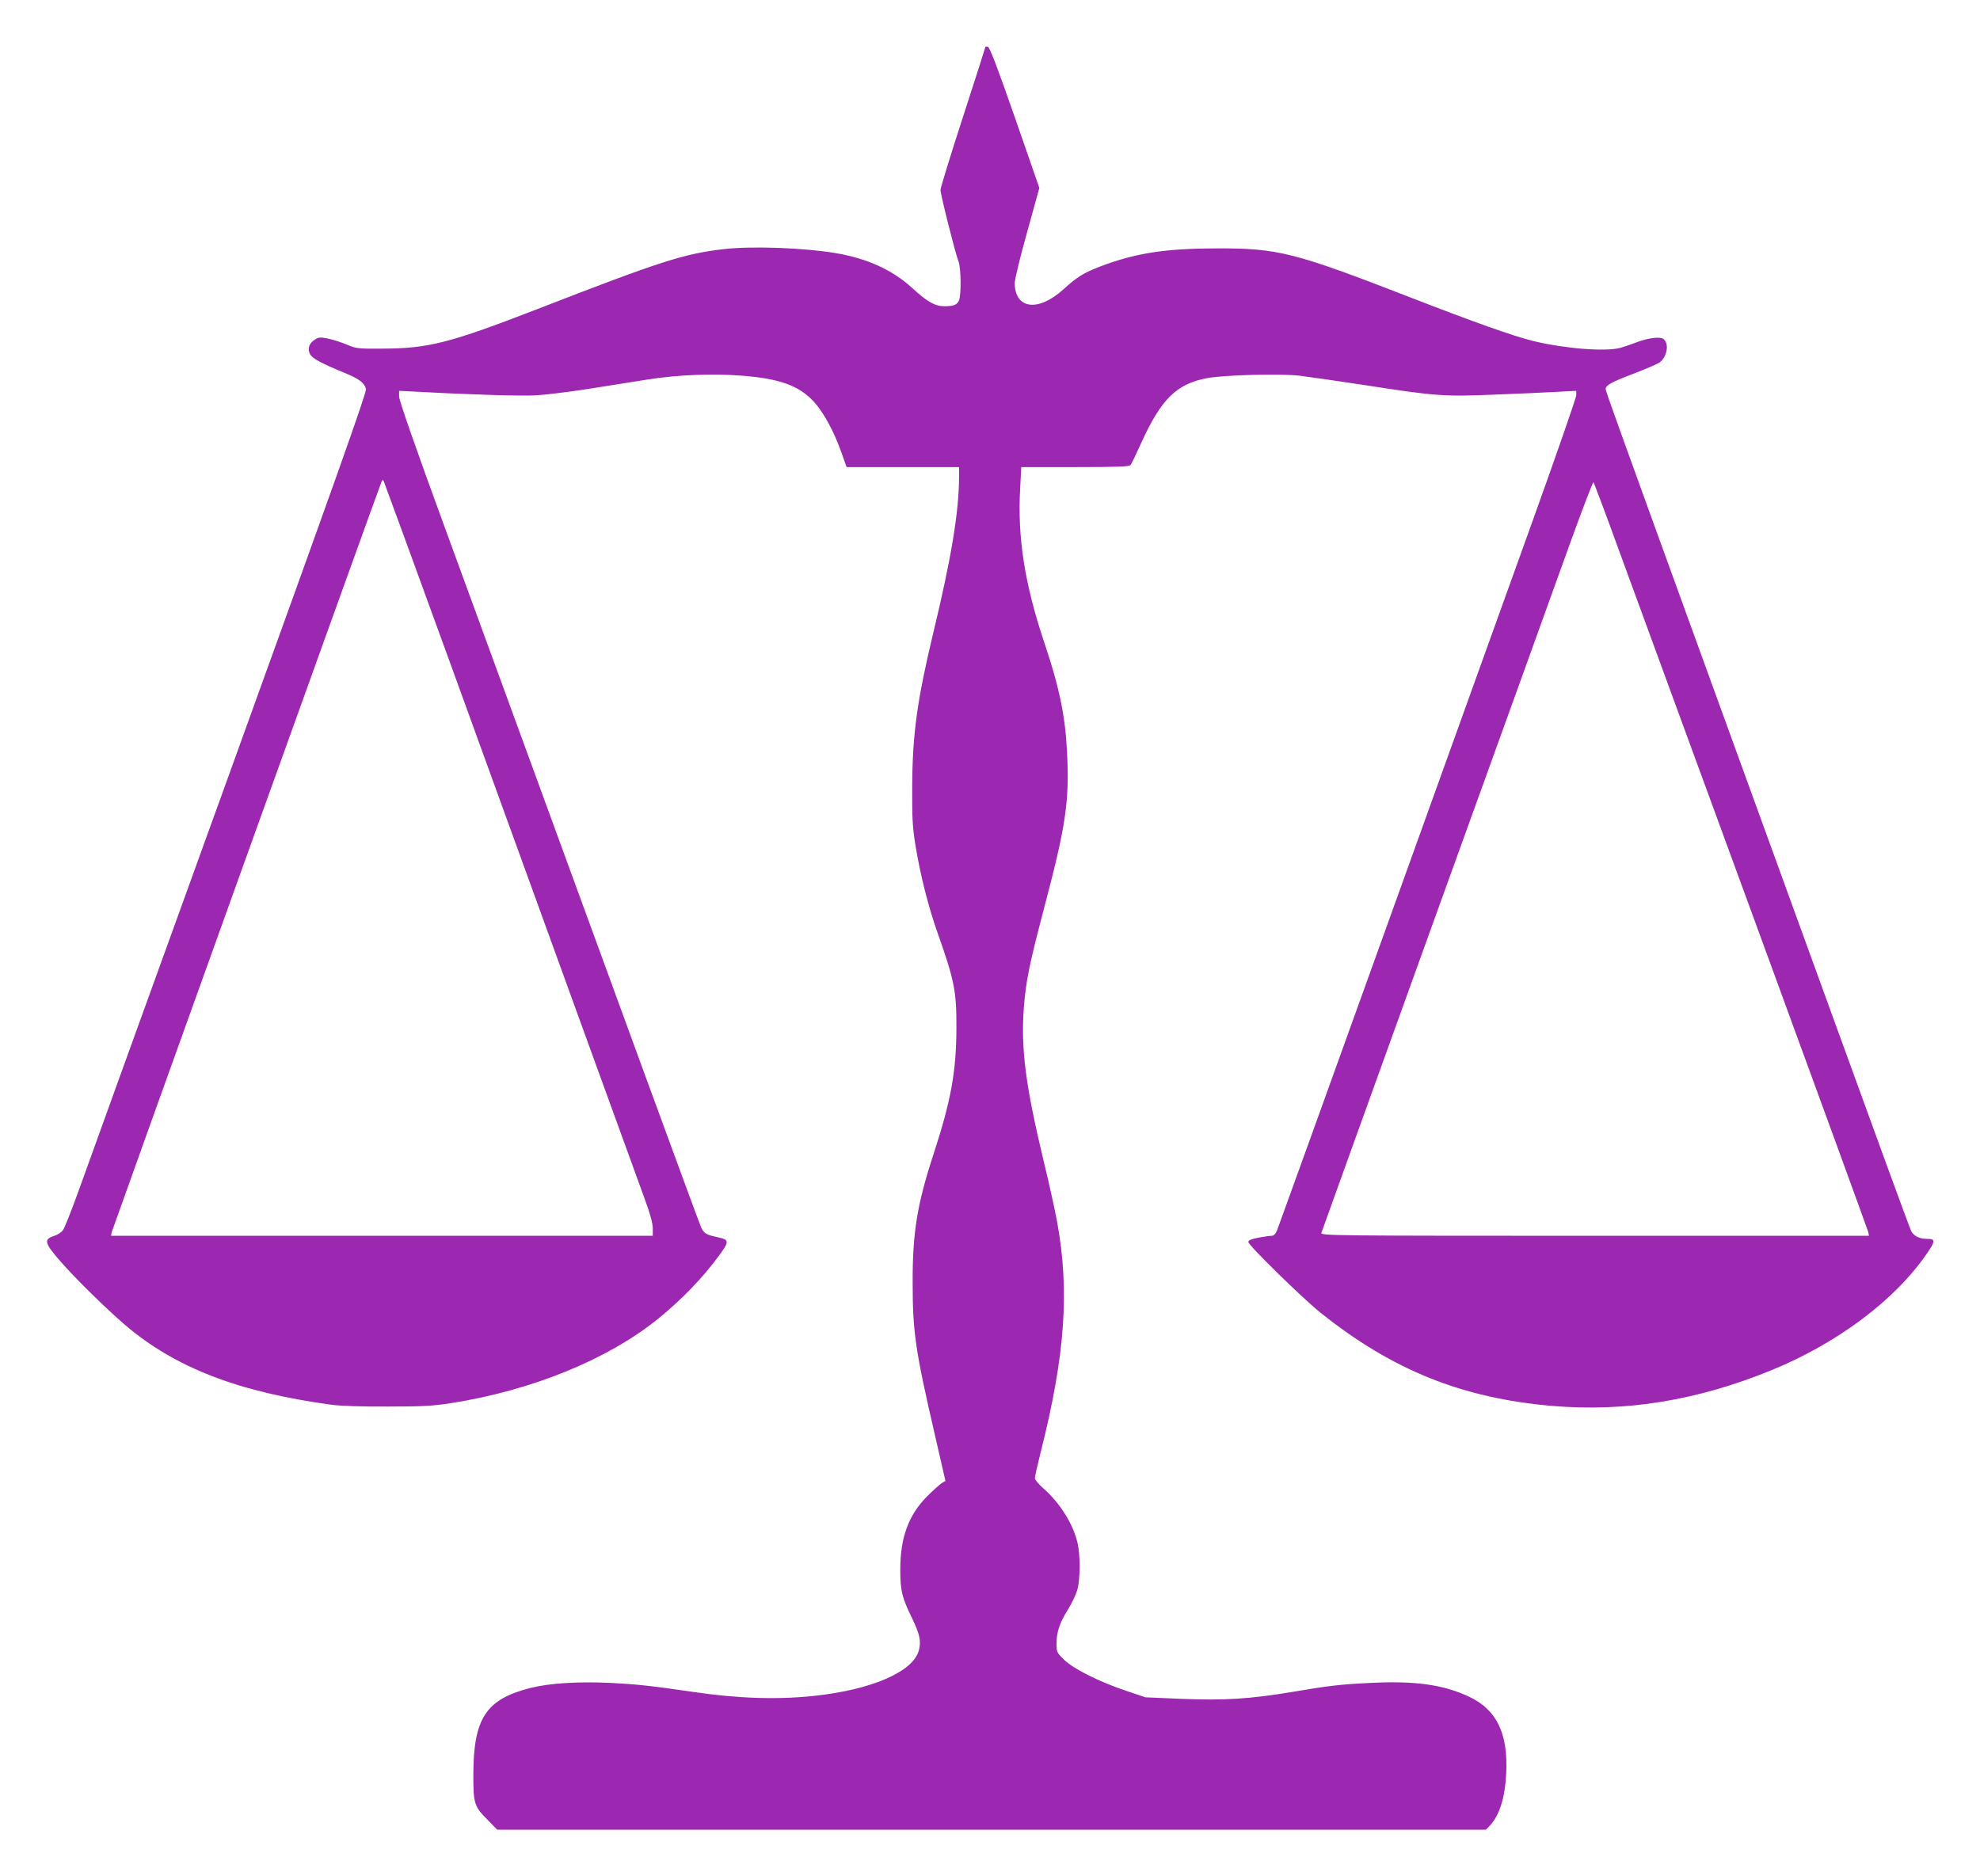
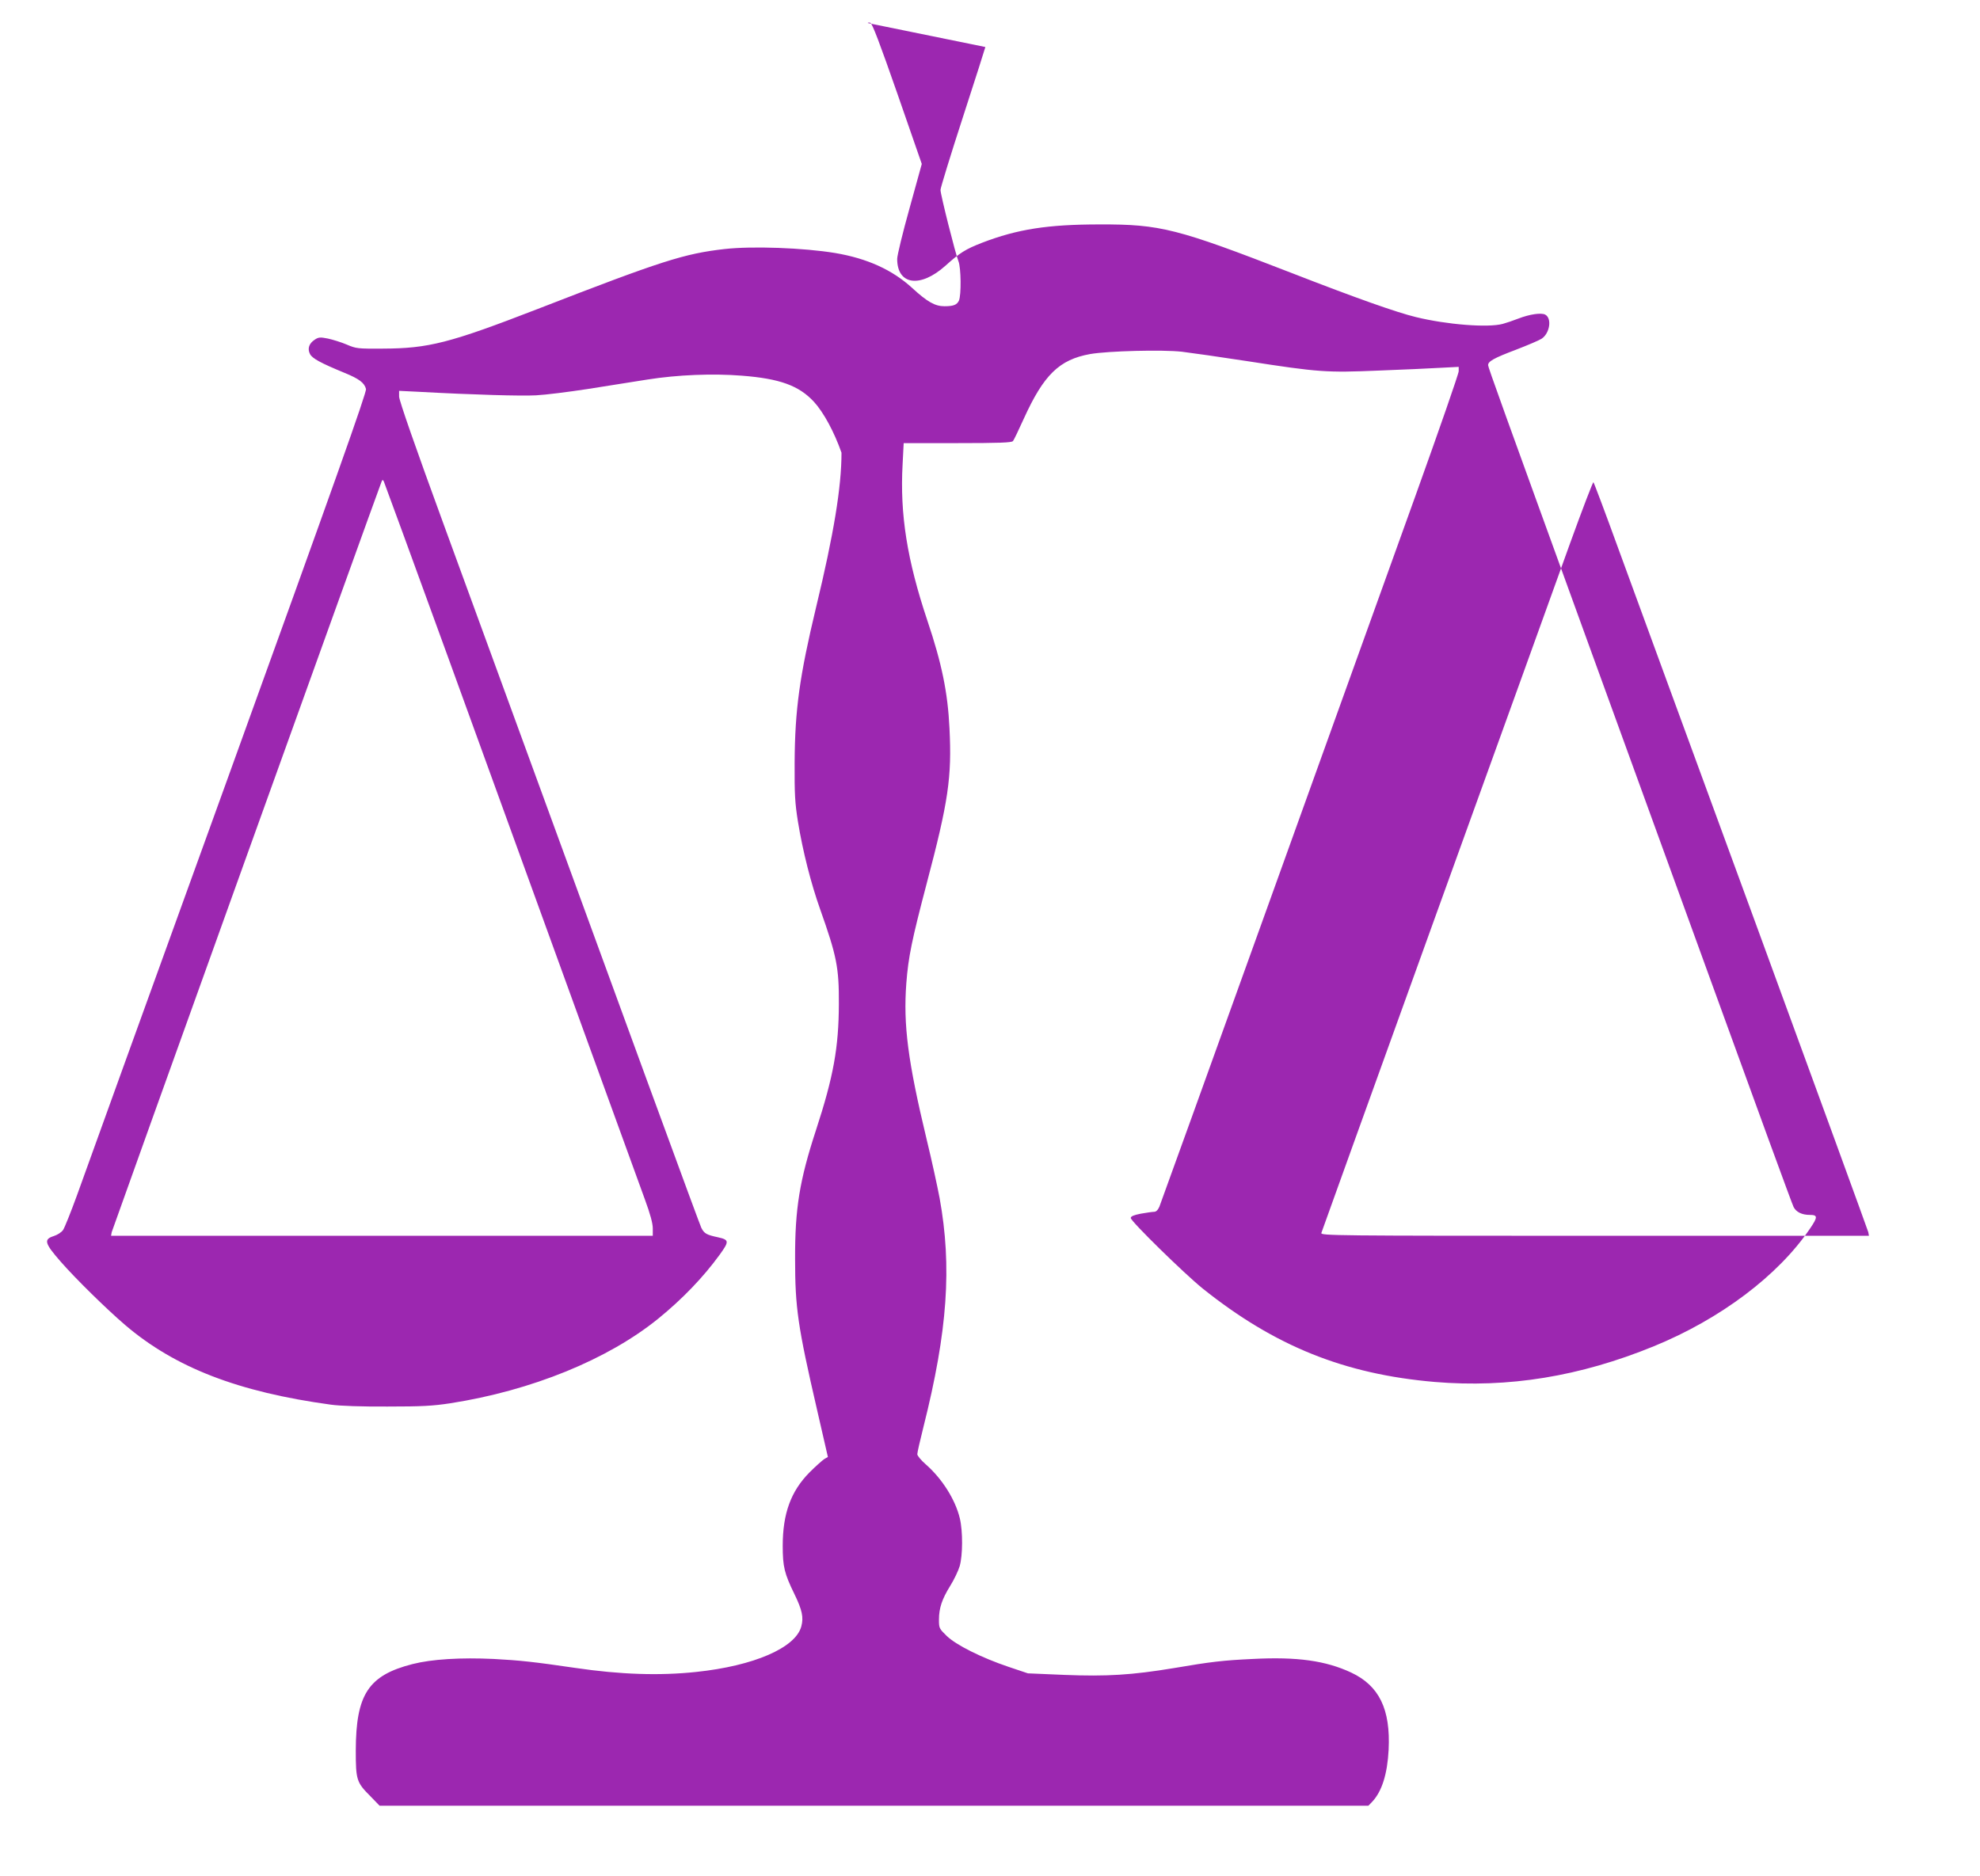
<svg xmlns="http://www.w3.org/2000/svg" version="1.0" width="1280pt" height="1213pt" viewBox="0 0 1280 1213" preserveAspectRatio="xMidYMid meet">
  <g transform="translate(0,1213) scale(0.1,-0.1)" fill="#9c27b0" stroke="none">
-     <path d="M6370 11826 c0 -3 -65 -207 -145 -453 -80 -246 -145 -458 -145 -471 0 -30 97 -415 116 -461 17 -41 19 -219 3 -255 -13 -27 -35 -36 -94 -36 -61 0 -111 29 -208 118 -129 118 -291 191 -497 226 -206 34 -536 46 -715 26 -262 -30 -404 -75 -1210 -388 -568 -220 -705 -255 -1000 -256 -163 -1 -172 0 -233 26 -35 15 -90 32 -122 39 -50 10 -61 9 -85 -7 -37 -24 -49 -58 -31 -93 15 -29 69 -58 224 -122 93 -38 128 -64 138 -104 5 -21 -198 -592 -896 -2523 -497 -1373 -935 -2585 -973 -2692 -39 -107 -79 -207 -89 -222 -10 -15 -36 -32 -61 -40 -66 -21 -59 -46 46 -166 97 -111 296 -306 415 -408 323 -276 731 -434 1332 -516 59 -8 197 -13 365 -12 224 0 293 4 405 21 527 82 1019 283 1345 547 156 127 290 266 397 413 63 87 62 97 -9 113 -75 16 -90 24 -109 61 -13 27 -375 1015 -1663 4541 -186 508 -291 810 -291 834 l0 37 123 -6 c366 -20 665 -28 762 -23 61 3 211 22 335 41 124 20 297 47 385 61 196 31 423 40 611 25 245 -19 369 -64 466 -169 63 -69 131 -195 178 -329 l33 -93 363 0 364 0 0 -62 c0 -222 -50 -526 -164 -998 -107 -447 -137 -661 -139 -1005 -1 -207 2 -259 21 -380 32 -196 85 -403 144 -569 107 -302 122 -376 121 -611 -1 -284 -35 -471 -148 -817 -106 -324 -136 -507 -135 -832 0 -316 17 -435 142 -976 l70 -305 -24 -14 c-12 -8 -55 -46 -94 -85 -121 -122 -174 -266 -174 -476 0 -134 11 -179 75 -310 51 -105 61 -152 45 -211 -37 -138 -307 -255 -680 -294 -235 -25 -489 -17 -780 26 -267 39 -358 49 -528 58 -213 10 -399 -1 -525 -33 -286 -73 -366 -196 -367 -559 0 -189 5 -206 93 -294 l61 -63 3196 0 3196 0 26 27 c62 67 97 179 105 335 13 262 -61 414 -242 499 -165 77 -349 103 -637 88 -191 -9 -269 -18 -509 -59 -272 -45 -434 -55 -709 -44 l-235 10 -125 42 c-175 59 -339 141 -400 200 -48 47 -50 50 -50 104 0 75 19 133 73 220 25 40 52 97 61 127 20 69 21 225 1 309 -29 121 -114 256 -220 349 -30 26 -55 56 -55 66 0 10 18 90 40 177 156 620 185 1036 104 1480 -14 74 -51 245 -84 380 -121 504 -151 738 -131 1007 13 171 36 281 131 643 141 533 164 689 148 1007 -11 229 -49 417 -143 696 -131 391 -178 687 -160 1010 l7 137 348 0 c266 0 350 3 358 13 6 6 37 71 70 144 129 284 229 383 430 419 116 20 466 29 592 15 58 -7 248 -34 423 -61 464 -72 512 -75 848 -61 156 6 337 14 402 18 l117 6 0 -28 c0 -16 -126 -378 -279 -804 -154 -427 -586 -1629 -961 -2671 -375 -1042 -688 -1910 -695 -1927 -10 -22 -21 -33 -35 -33 -11 0 -50 -6 -85 -12 -46 -9 -65 -17 -65 -28 0 -21 345 -359 465 -456 465 -372 916 -554 1500 -604 476 -40 938 35 1417 231 430 176 803 457 1008 759 52 76 52 90 0 90 -51 0 -88 18 -105 51 -8 14 -244 660 -525 1435 -282 775 -640 1762 -797 2194 -564 1554 -653 1801 -653 1814 0 25 38 46 178 99 78 30 153 62 168 72 53 35 68 132 23 156 -26 13 -99 3 -174 -26 -33 -13 -78 -28 -100 -34 -96 -26 -362 -5 -562 44 -124 30 -387 123 -798 283 -747 290 -852 317 -1245 316 -338 0 -533 -31 -760 -118 -108 -42 -145 -65 -238 -149 -163 -146 -312 -125 -312 44 0 23 36 171 80 328 l79 286 -158 455 c-113 324 -163 456 -175 458 -9 2 -16 1 -16 -2z m-3471 -3952 c787 -2169 1219 -3360 1270 -3499 35 -95 51 -155 51 -187 l0 -48 -1751 0 -1751 0 4 23 c4 17 1710 4765 1744 4851 6 15 8 16 15 4 4 -8 192 -523 418 -1144z m7564 706 c85 -234 483 -1318 883 -2410 400 -1092 729 -1995 732 -2007 l4 -23 -1772 0 c-1683 0 -1772 1 -1768 18 3 9 332 924 732 2032 400 1108 794 2198 874 2422 81 224 150 404 153 400 4 -4 77 -198 162 -432z" />
+     <path d="M6370 11826 c0 -3 -65 -207 -145 -453 -80 -246 -145 -458 -145 -471 0 -30 97 -415 116 -461 17 -41 19 -219 3 -255 -13 -27 -35 -36 -94 -36 -61 0 -111 29 -208 118 -129 118 -291 191 -497 226 -206 34 -536 46 -715 26 -262 -30 -404 -75 -1210 -388 -568 -220 -705 -255 -1000 -256 -163 -1 -172 0 -233 26 -35 15 -90 32 -122 39 -50 10 -61 9 -85 -7 -37 -24 -49 -58 -31 -93 15 -29 69 -58 224 -122 93 -38 128 -64 138 -104 5 -21 -198 -592 -896 -2523 -497 -1373 -935 -2585 -973 -2692 -39 -107 -79 -207 -89 -222 -10 -15 -36 -32 -61 -40 -66 -21 -59 -46 46 -166 97 -111 296 -306 415 -408 323 -276 731 -434 1332 -516 59 -8 197 -13 365 -12 224 0 293 4 405 21 527 82 1019 283 1345 547 156 127 290 266 397 413 63 87 62 97 -9 113 -75 16 -90 24 -109 61 -13 27 -375 1015 -1663 4541 -186 508 -291 810 -291 834 l0 37 123 -6 c366 -20 665 -28 762 -23 61 3 211 22 335 41 124 20 297 47 385 61 196 31 423 40 611 25 245 -19 369 -64 466 -169 63 -69 131 -195 178 -329 c0 -222 -50 -526 -164 -998 -107 -447 -137 -661 -139 -1005 -1 -207 2 -259 21 -380 32 -196 85 -403 144 -569 107 -302 122 -376 121 -611 -1 -284 -35 -471 -148 -817 -106 -324 -136 -507 -135 -832 0 -316 17 -435 142 -976 l70 -305 -24 -14 c-12 -8 -55 -46 -94 -85 -121 -122 -174 -266 -174 -476 0 -134 11 -179 75 -310 51 -105 61 -152 45 -211 -37 -138 -307 -255 -680 -294 -235 -25 -489 -17 -780 26 -267 39 -358 49 -528 58 -213 10 -399 -1 -525 -33 -286 -73 -366 -196 -367 -559 0 -189 5 -206 93 -294 l61 -63 3196 0 3196 0 26 27 c62 67 97 179 105 335 13 262 -61 414 -242 499 -165 77 -349 103 -637 88 -191 -9 -269 -18 -509 -59 -272 -45 -434 -55 -709 -44 l-235 10 -125 42 c-175 59 -339 141 -400 200 -48 47 -50 50 -50 104 0 75 19 133 73 220 25 40 52 97 61 127 20 69 21 225 1 309 -29 121 -114 256 -220 349 -30 26 -55 56 -55 66 0 10 18 90 40 177 156 620 185 1036 104 1480 -14 74 -51 245 -84 380 -121 504 -151 738 -131 1007 13 171 36 281 131 643 141 533 164 689 148 1007 -11 229 -49 417 -143 696 -131 391 -178 687 -160 1010 l7 137 348 0 c266 0 350 3 358 13 6 6 37 71 70 144 129 284 229 383 430 419 116 20 466 29 592 15 58 -7 248 -34 423 -61 464 -72 512 -75 848 -61 156 6 337 14 402 18 l117 6 0 -28 c0 -16 -126 -378 -279 -804 -154 -427 -586 -1629 -961 -2671 -375 -1042 -688 -1910 -695 -1927 -10 -22 -21 -33 -35 -33 -11 0 -50 -6 -85 -12 -46 -9 -65 -17 -65 -28 0 -21 345 -359 465 -456 465 -372 916 -554 1500 -604 476 -40 938 35 1417 231 430 176 803 457 1008 759 52 76 52 90 0 90 -51 0 -88 18 -105 51 -8 14 -244 660 -525 1435 -282 775 -640 1762 -797 2194 -564 1554 -653 1801 -653 1814 0 25 38 46 178 99 78 30 153 62 168 72 53 35 68 132 23 156 -26 13 -99 3 -174 -26 -33 -13 -78 -28 -100 -34 -96 -26 -362 -5 -562 44 -124 30 -387 123 -798 283 -747 290 -852 317 -1245 316 -338 0 -533 -31 -760 -118 -108 -42 -145 -65 -238 -149 -163 -146 -312 -125 -312 44 0 23 36 171 80 328 l79 286 -158 455 c-113 324 -163 456 -175 458 -9 2 -16 1 -16 -2z m-3471 -3952 c787 -2169 1219 -3360 1270 -3499 35 -95 51 -155 51 -187 l0 -48 -1751 0 -1751 0 4 23 c4 17 1710 4765 1744 4851 6 15 8 16 15 4 4 -8 192 -523 418 -1144z m7564 706 c85 -234 483 -1318 883 -2410 400 -1092 729 -1995 732 -2007 l4 -23 -1772 0 c-1683 0 -1772 1 -1768 18 3 9 332 924 732 2032 400 1108 794 2198 874 2422 81 224 150 404 153 400 4 -4 77 -198 162 -432z" />
  </g>
</svg>